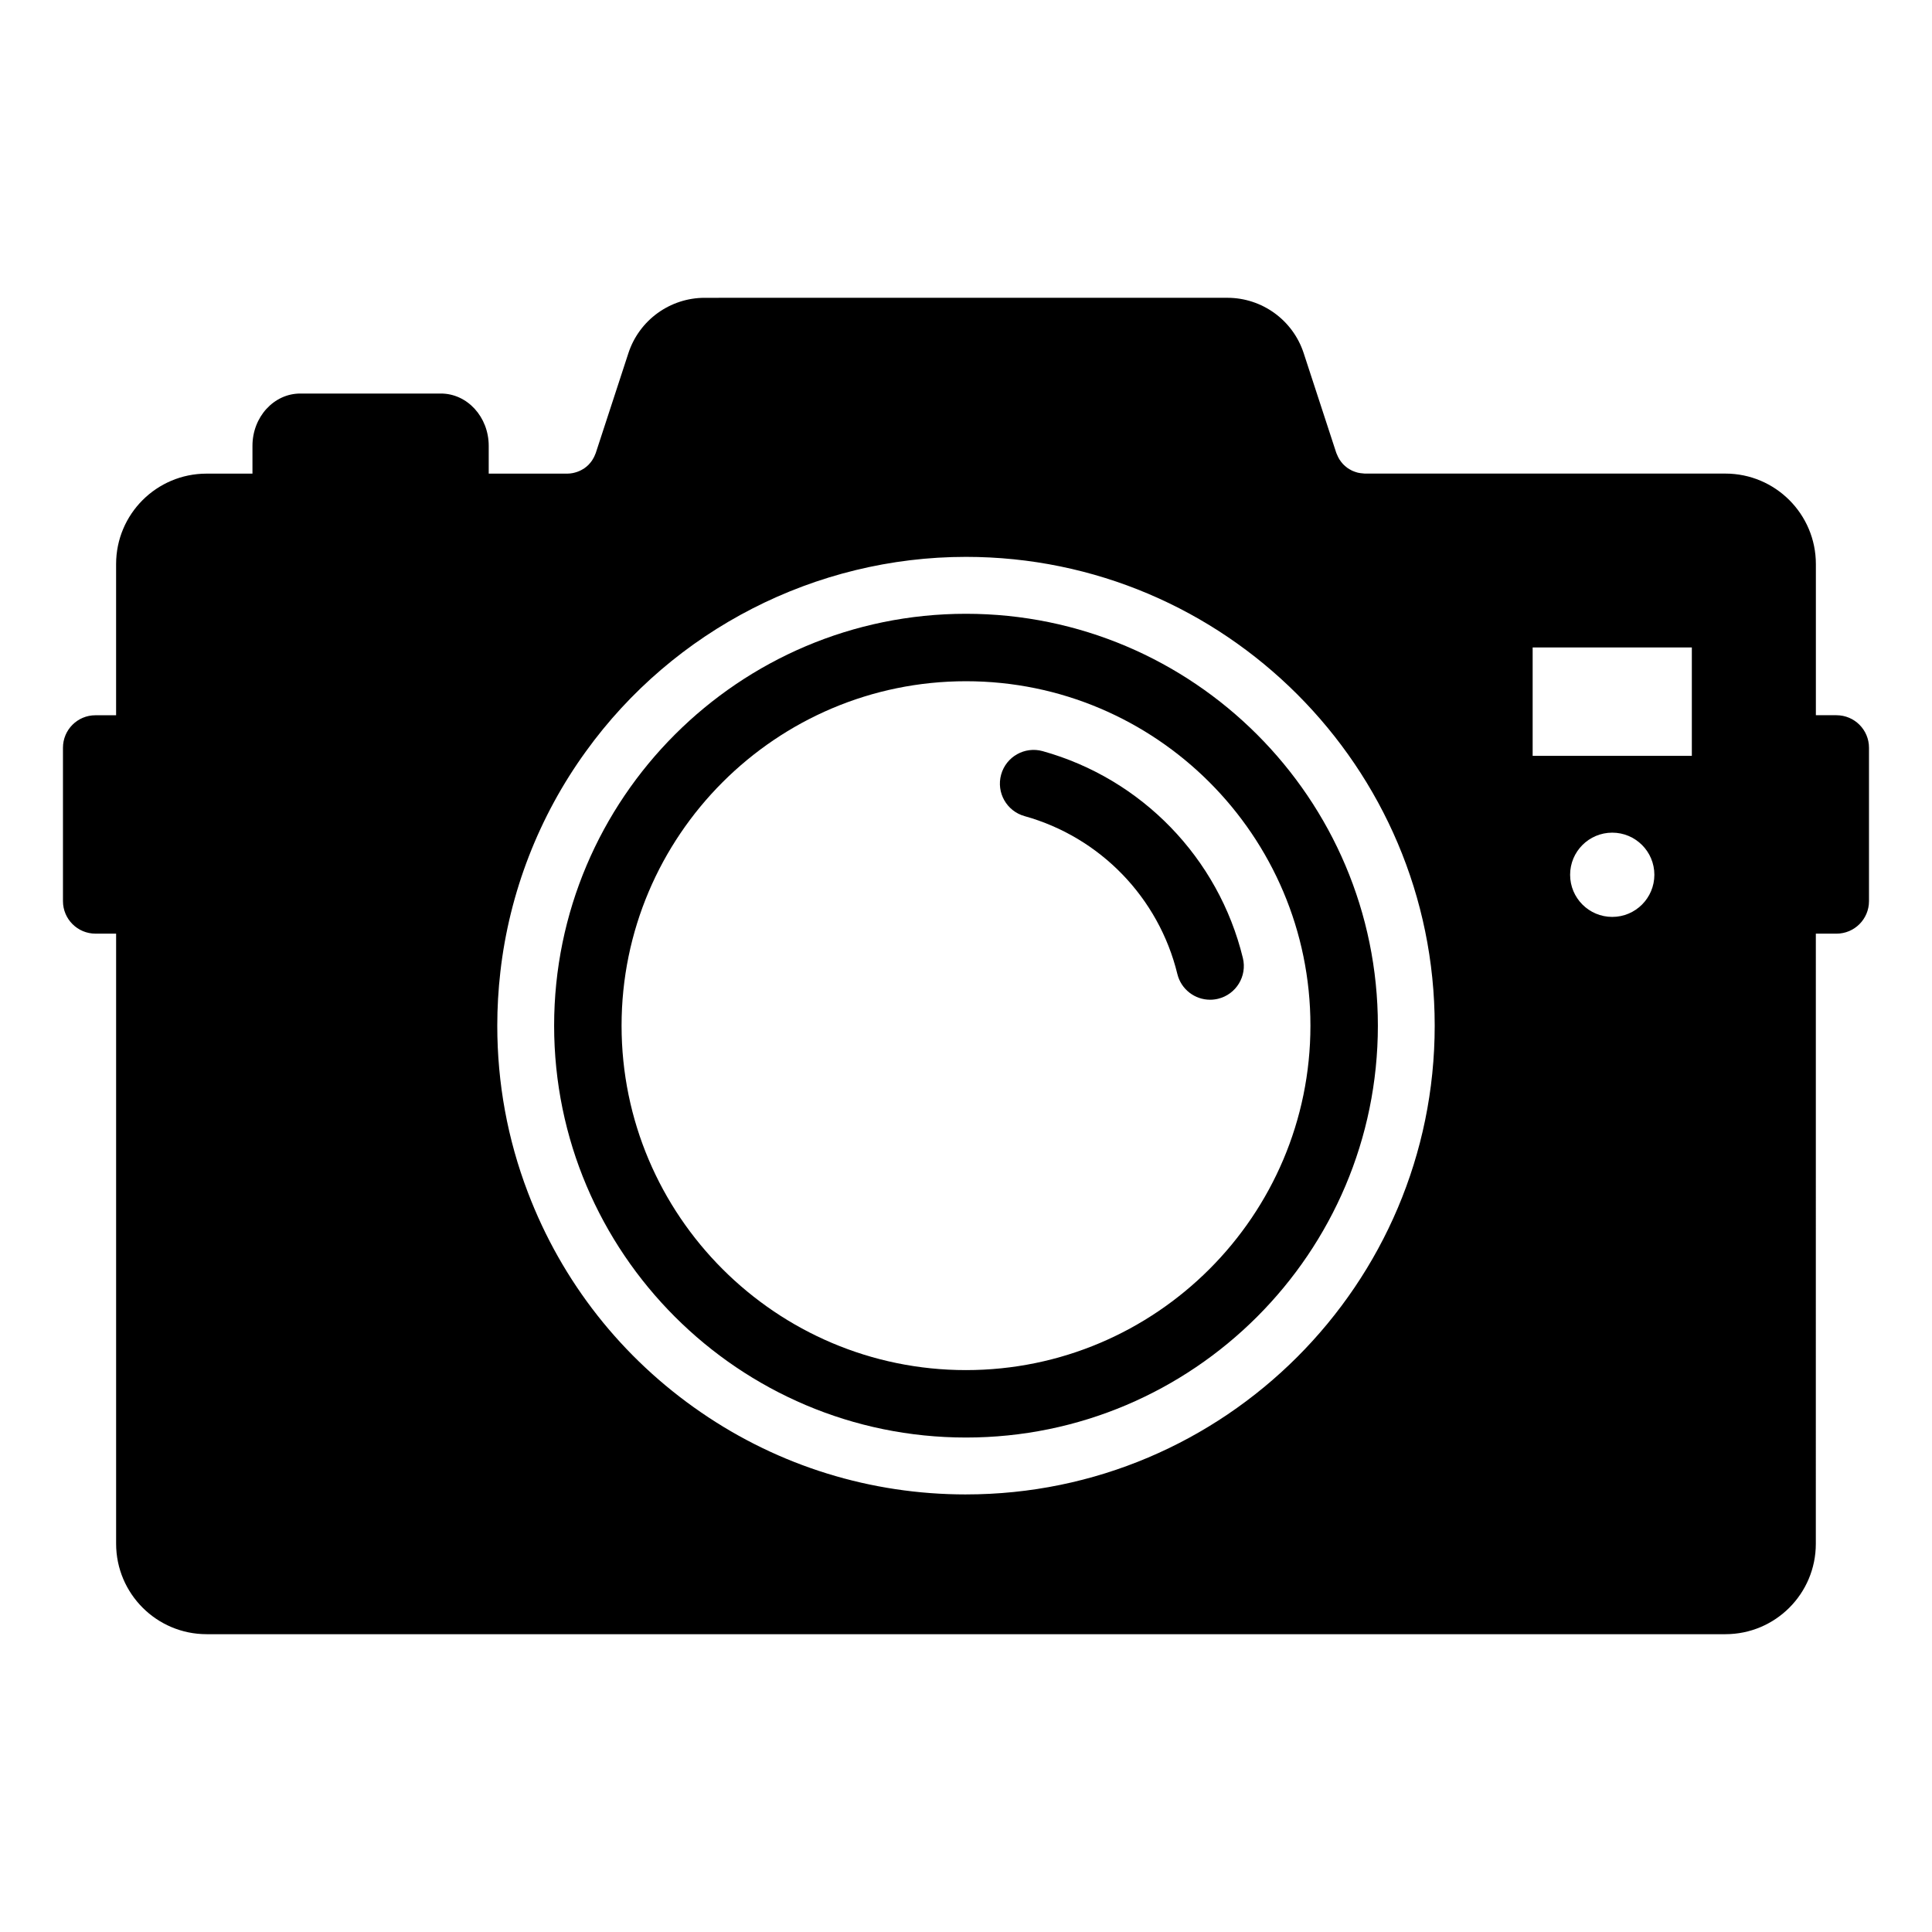
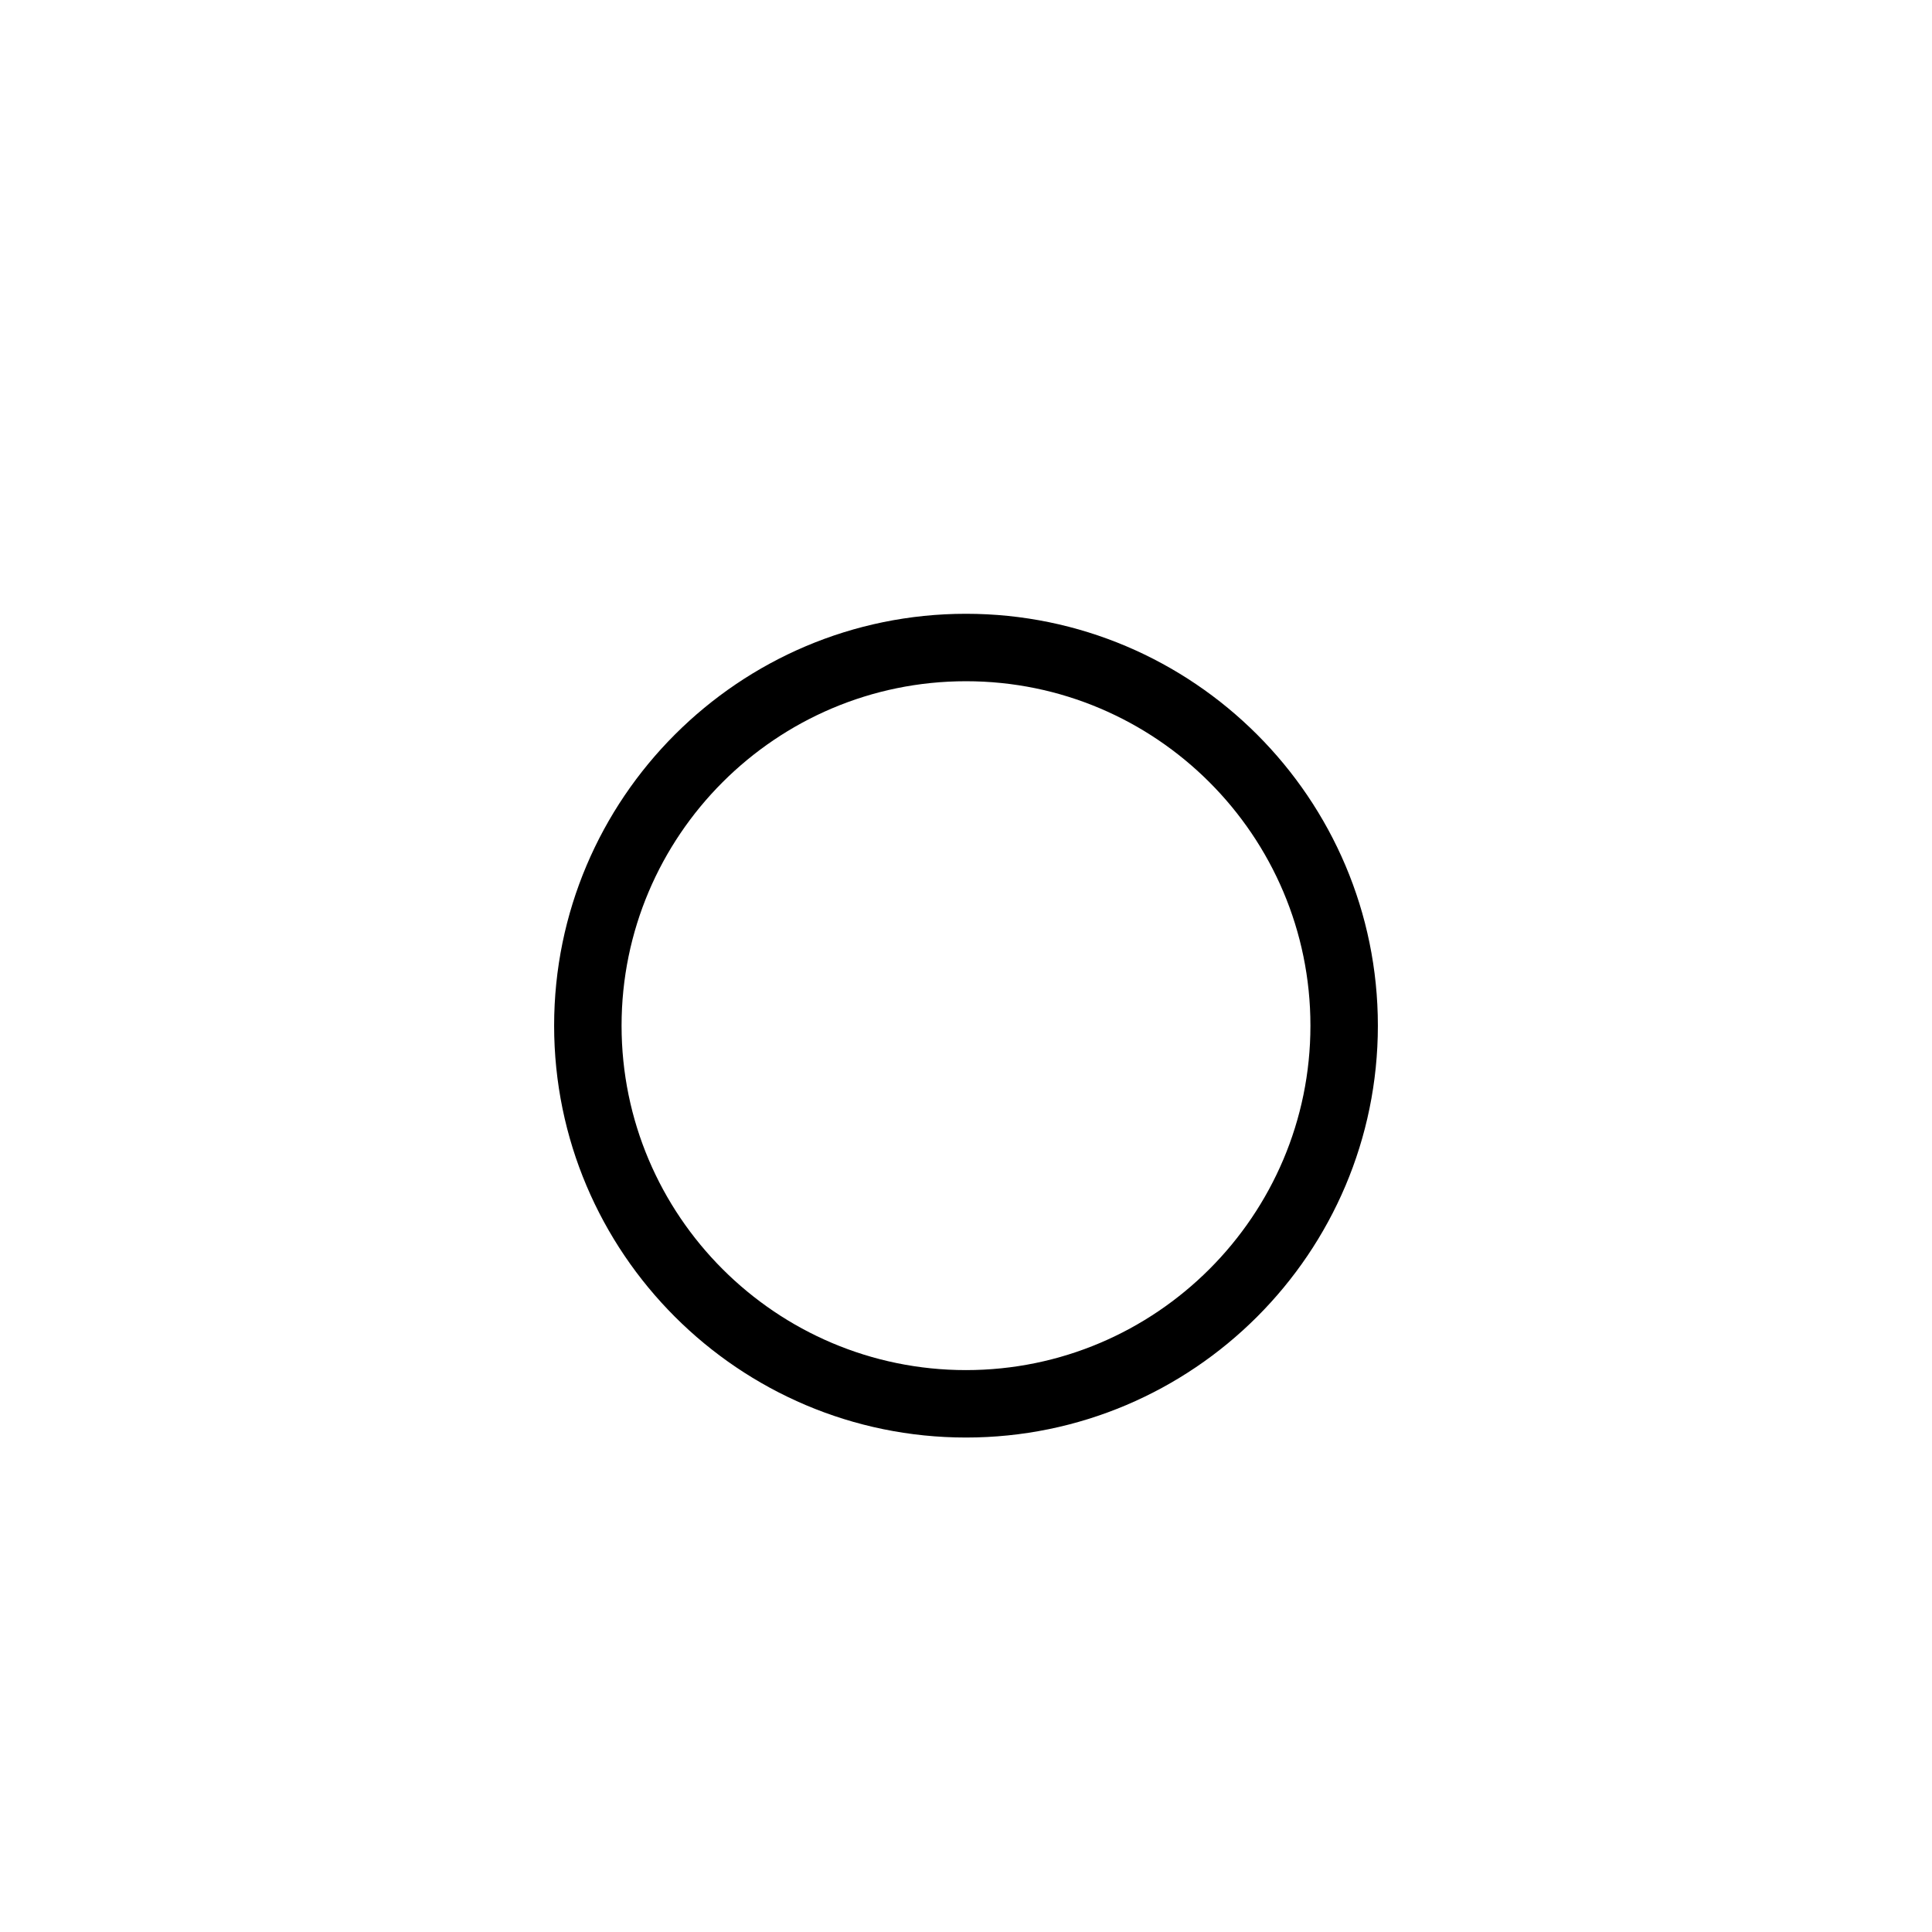
<svg xmlns="http://www.w3.org/2000/svg" fill="#000000" width="800px" height="800px" version="1.1" viewBox="144 144 512 512">
  <g>
-     <path d="m400 306.66c-60.188 0-109.15 48.965-109.15 109.15 0 60.188 48.965 109.15 109.15 109.15 60.188 0 109.15-48.965 109.15-109.15 0.004-60.184-48.961-109.15-109.15-109.15zm0 200.43c-50.332 0-91.277-40.945-91.277-91.277s40.949-91.281 91.277-91.281c50.332 0 91.277 40.945 91.277 91.277 0.004 50.332-40.945 91.281-91.277 91.281z" />
-     <path d="m420.32 343.06c-4.758-1.32-9.68 1.453-11.008 6.211-1.324 4.754 1.453 9.68 6.207 11.008 20.051 5.59 35.566 21.621 40.492 41.84 0.996 4.082 4.648 6.82 8.676 6.82 0.699 0 1.41-0.082 2.121-0.254 4.793-1.168 7.734-6 6.566-10.797-6.449-26.496-26.781-47.5-53.055-54.828z" />
-     <path d="m630.69 333.54h-5.465v-40.043c0-13.25-10.742-23.992-23.992-23.992h-95.551c-0.105 0-0.207-0.027-0.312-0.031-0.285-0.012-0.566-0.043-0.848-0.086-0.246-0.035-0.488-0.074-0.723-0.133-0.254-0.062-0.496-0.145-0.738-0.23-0.246-0.086-0.488-0.176-0.723-0.285-0.227-0.105-0.438-0.23-0.656-0.355-0.223-0.129-0.441-0.262-0.648-0.41-0.207-0.148-0.398-0.32-0.594-0.488-0.188-0.164-0.371-0.328-0.543-0.512-0.176-0.188-0.336-0.391-0.492-0.598s-0.312-0.41-0.449-0.633c-0.129-0.207-0.238-0.426-0.352-0.645-0.129-0.258-0.246-0.516-0.348-0.785-0.035-0.098-0.094-0.184-0.125-0.285l-8.641-26.438c-2.859-8.75-11.023-14.672-20.23-14.672l-138.5 0.004c-9.207 0-17.371 5.922-20.23 14.672l-8.641 26.438c-0.039 0.121-0.102 0.227-0.145 0.348-0.066 0.18-0.141 0.352-0.219 0.523-0.133 0.289-0.285 0.562-0.449 0.828-0.082 0.133-0.156 0.266-0.246 0.395-0.238 0.34-0.5 0.656-0.785 0.949-0.039 0.039-0.07 0.086-0.109 0.125-0.332 0.332-0.699 0.629-1.082 0.895-0.109 0.078-0.23 0.137-0.348 0.211-0.281 0.176-0.57 0.336-0.871 0.473-0.156 0.07-0.316 0.133-0.477 0.195-0.301 0.117-0.609 0.211-0.926 0.289-0.148 0.035-0.293 0.078-0.445 0.105-0.477 0.09-0.957 0.148-1.449 0.148h-0.023-20.801v-7.363c0-7.656-5.676-13.863-12.676-13.863h-37.254c-7.004 0-12.68 6.207-12.68 13.863v7.363h-12.168c-13.238 0-23.969 10.73-23.969 23.969v40.066h-5.465c-4.758-0.012-8.617 3.848-8.617 8.605v40.648c0 4.762 3.859 8.621 8.621 8.621h5.465v161.66c0 13.25 10.742 23.992 23.992 23.992h402.48c13.238 0 23.969-10.73 23.969-23.969l0.004-161.68h5.465c4.762 0 8.621-3.859 8.621-8.621v-40.648c0-4.758-3.859-8.617-8.621-8.617zm-230.7 206.5c-25.203 0-49.465-7.508-70.16-21.715-21.035-14.426-36.926-34.609-45.953-58.363-5.367-14.055-8.094-28.918-8.094-44.152 0-4.707 0.273-9.496 0.816-14.23 2.387-21.051 10.219-41.254 22.652-58.418 23.266-32.293 60.93-51.586 100.73-51.586 68.504 0 124.23 55.73 124.23 124.23 0.004 68.5-55.727 124.23-124.23 124.23zm171.27-153.05c-6.164 0-11.164-5-11.164-11.164 0-6.164 4.996-11.164 11.164-11.164 6.164 0 11.164 4.996 11.164 11.164-0.004 6.168-5 11.164-11.164 11.164zm21.094-42.684h-42.188v-28.719h42.188z" />
+     <path d="m400 306.66c-60.188 0-109.15 48.965-109.15 109.15 0 60.188 48.965 109.15 109.15 109.15 60.188 0 109.15-48.965 109.15-109.15 0.004-60.184-48.961-109.15-109.15-109.15m0 200.43c-50.332 0-91.277-40.945-91.277-91.277s40.949-91.281 91.277-91.281c50.332 0 91.277 40.945 91.277 91.277 0.004 50.332-40.945 91.281-91.277 91.281z" />
  </g>
</svg>